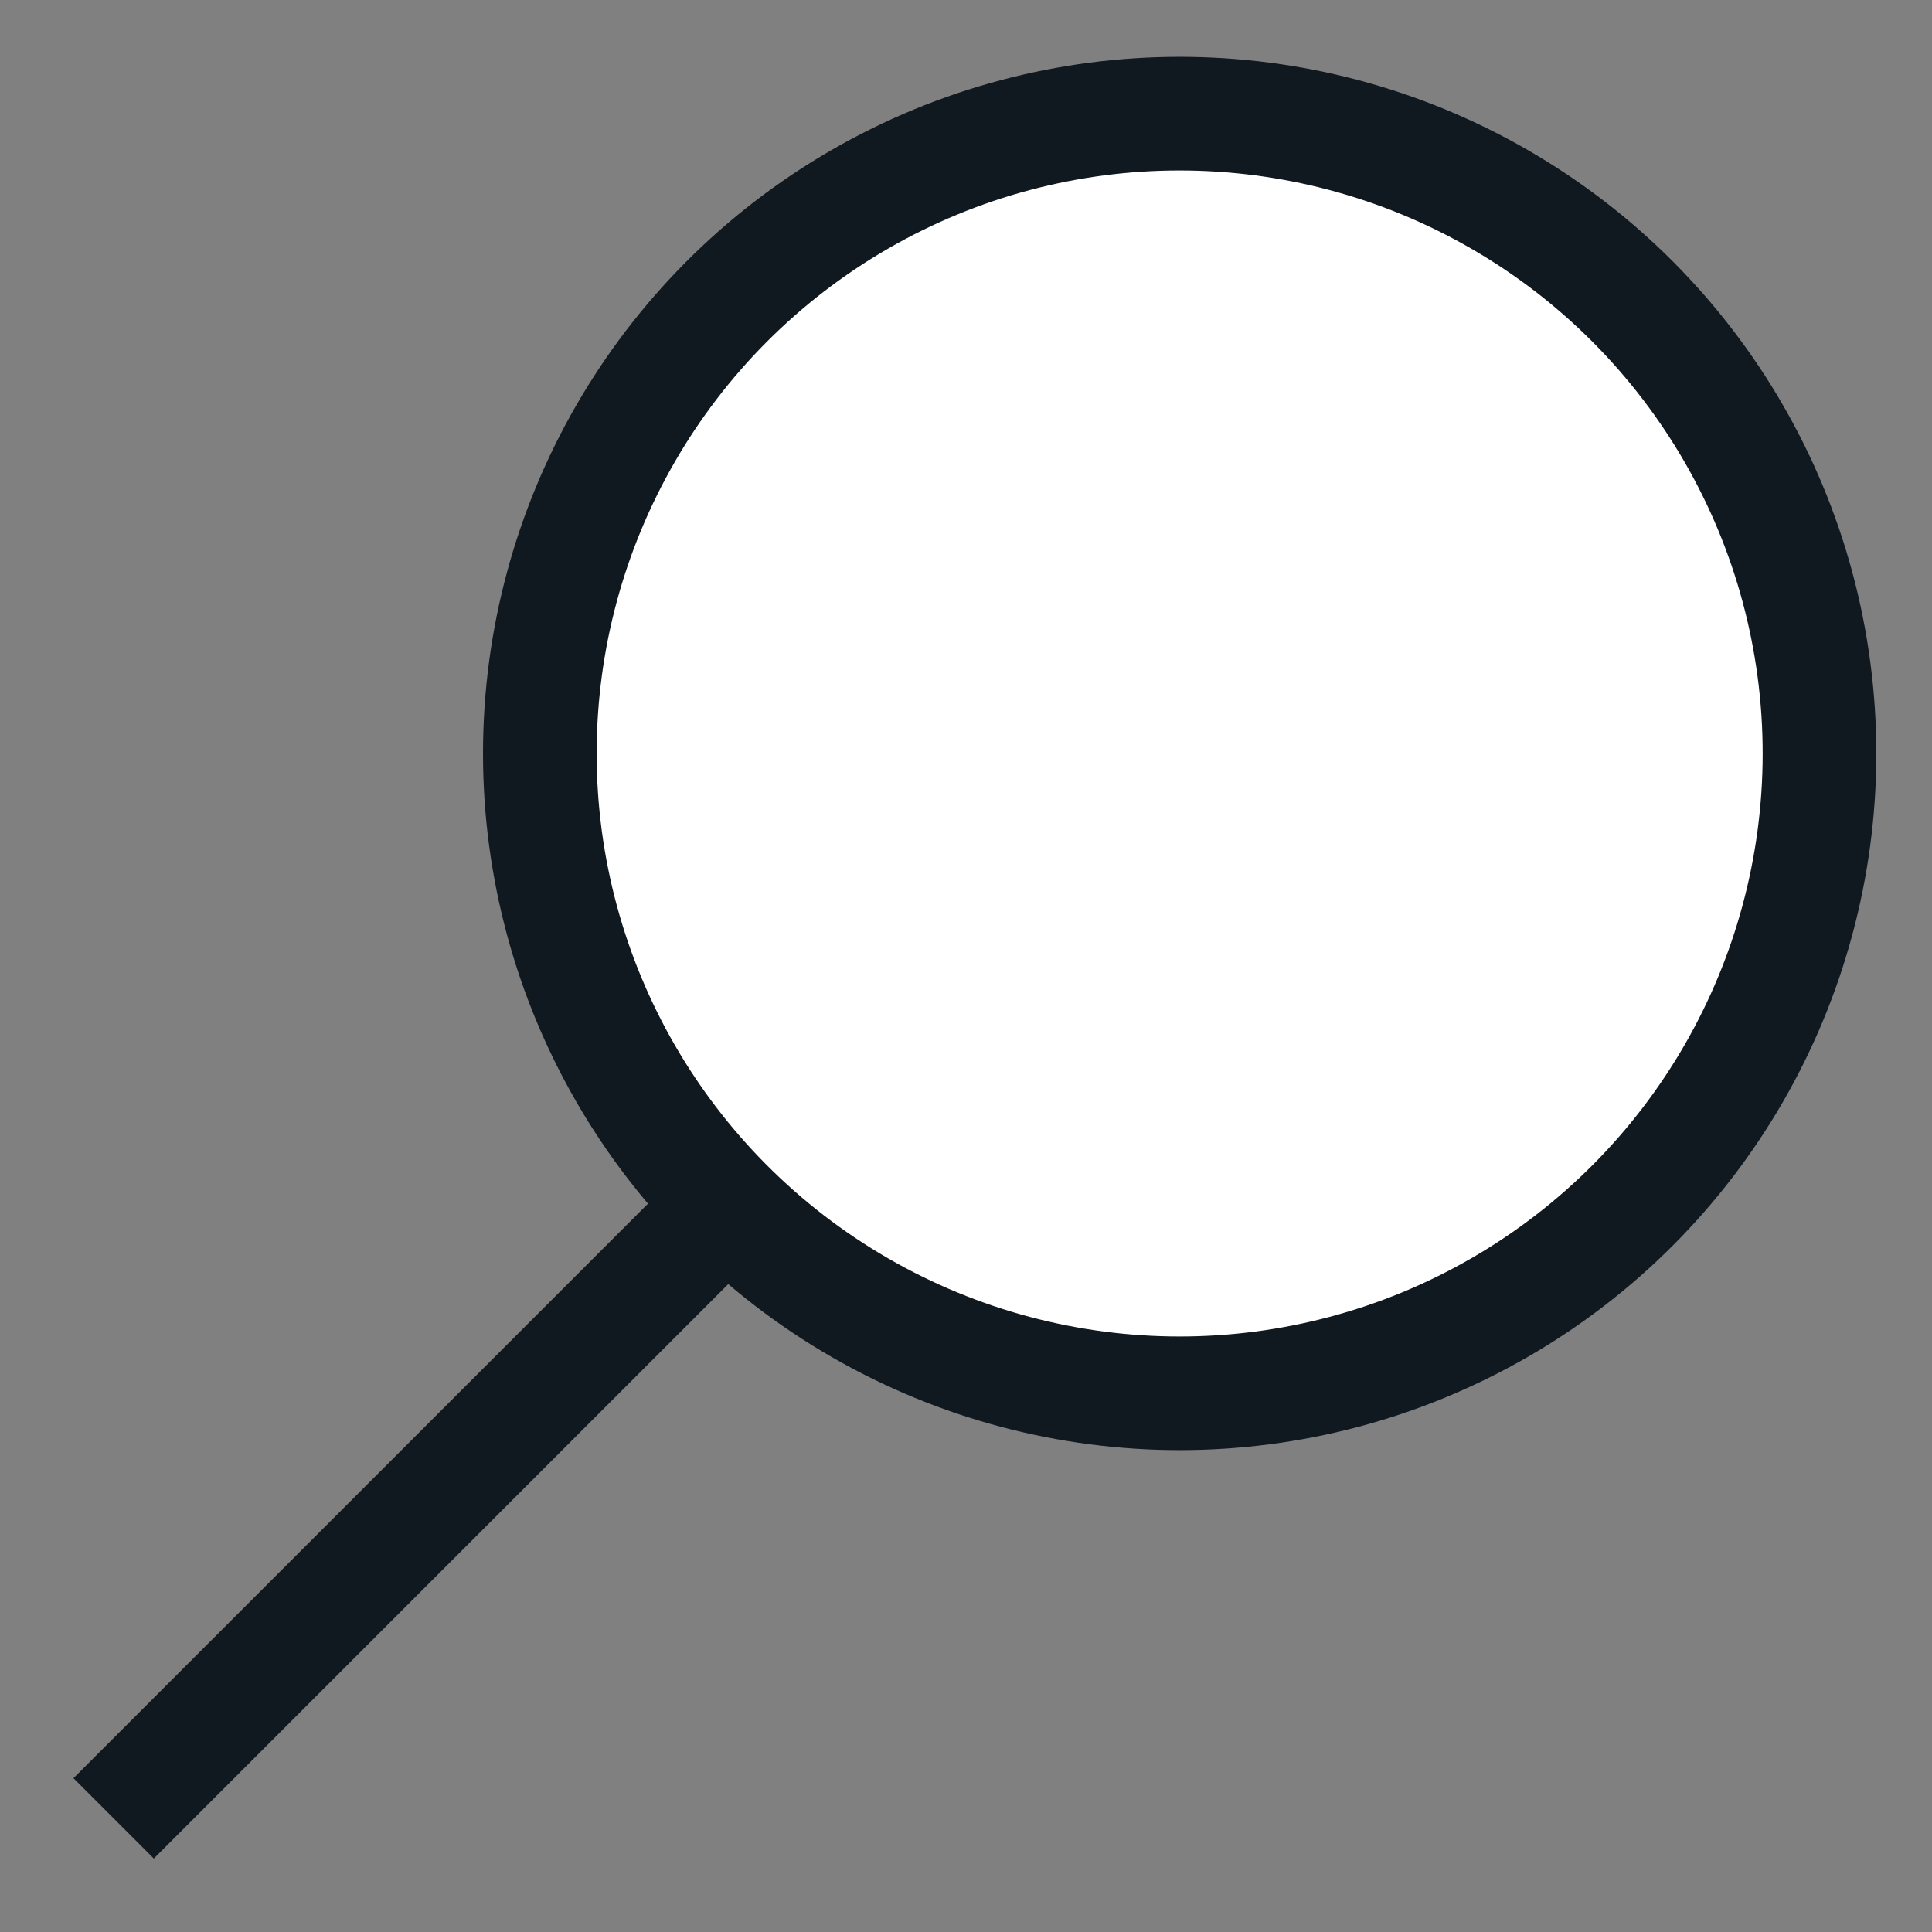
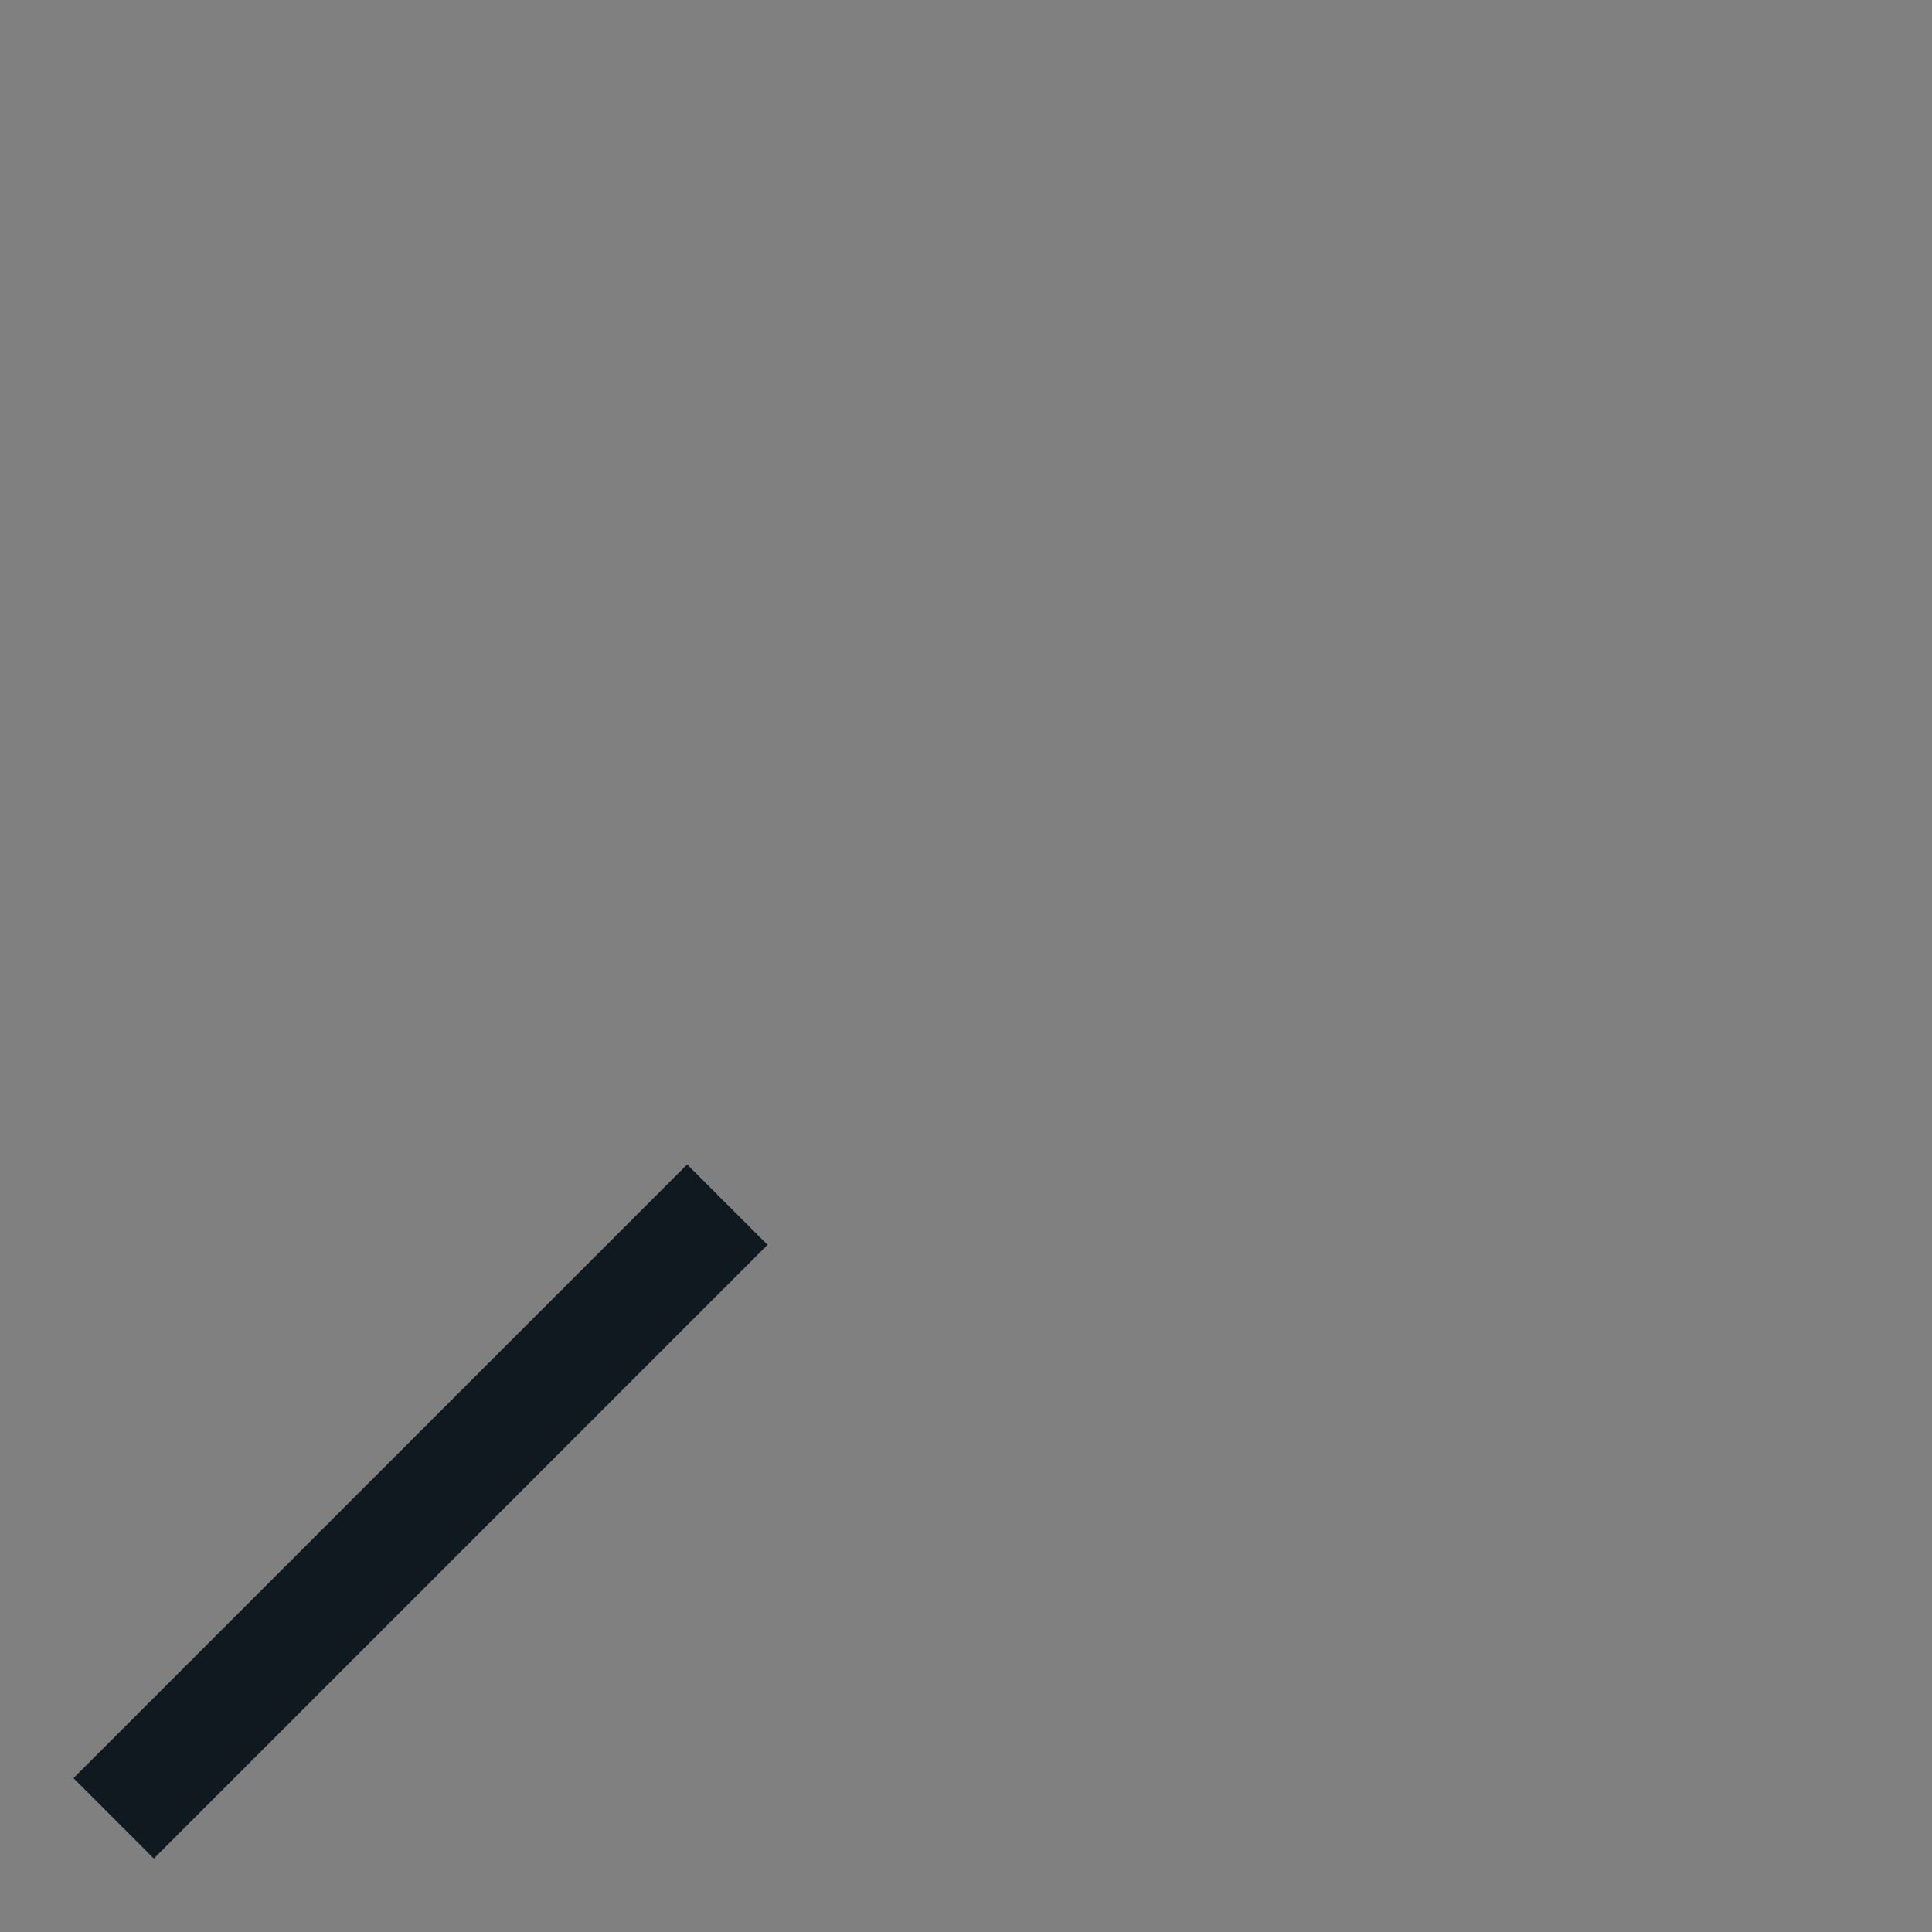
<svg xmlns="http://www.w3.org/2000/svg" version="1.1" id="Ebene_1" x="0px" y="0px" viewBox="0 0 17 17" enable-background="new 0 0 17 17" xml:space="preserve">
  <rect x="0" y="0" width="17" height="17" fill="#808080" stroke="none" />
  <g>
-     <circle fill="#FFFFFF" stroke="#101820" stroke-miterlimit="10" cx="10.38" cy="6.63" r="5.63" />
    <line fill="none" stroke="#101820" stroke-miterlimit="10" x1="1" y1="16" x2="6.4" y2="10.6" />
  </g>
</svg>